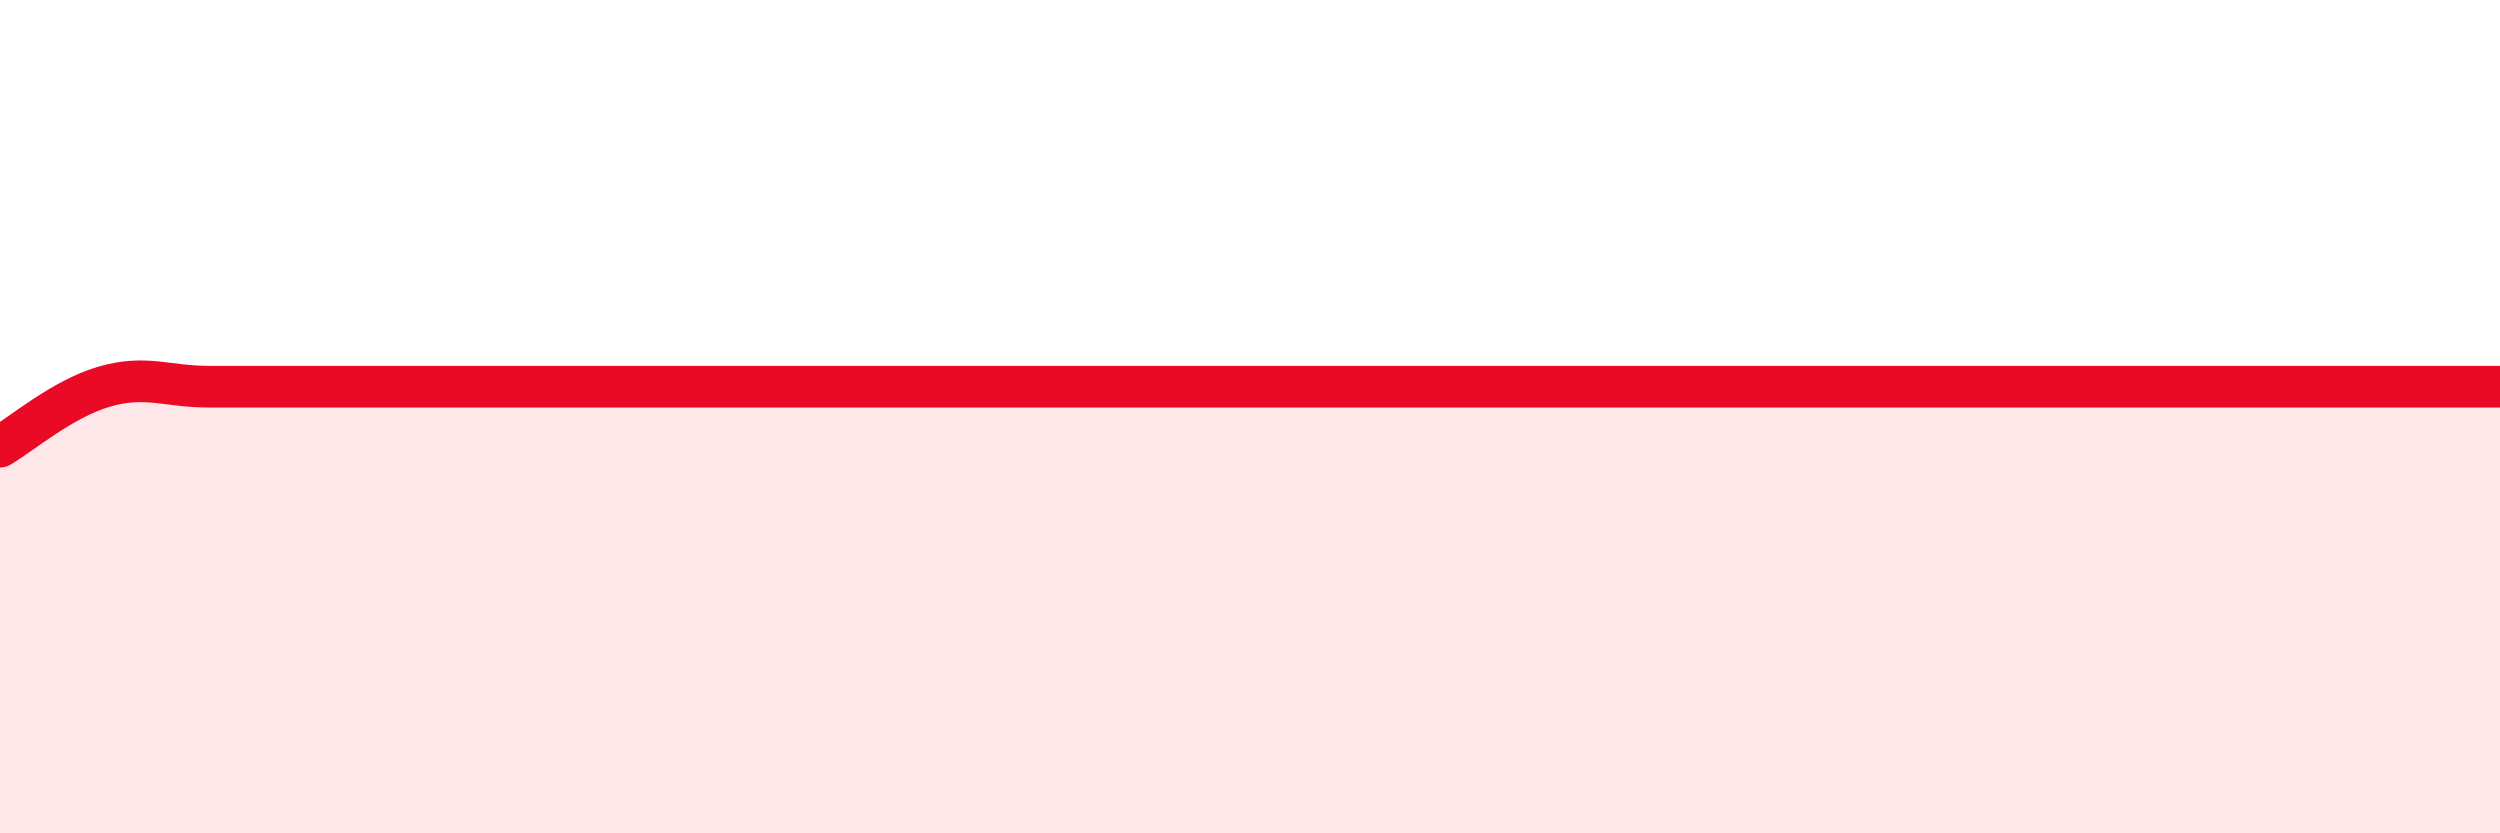
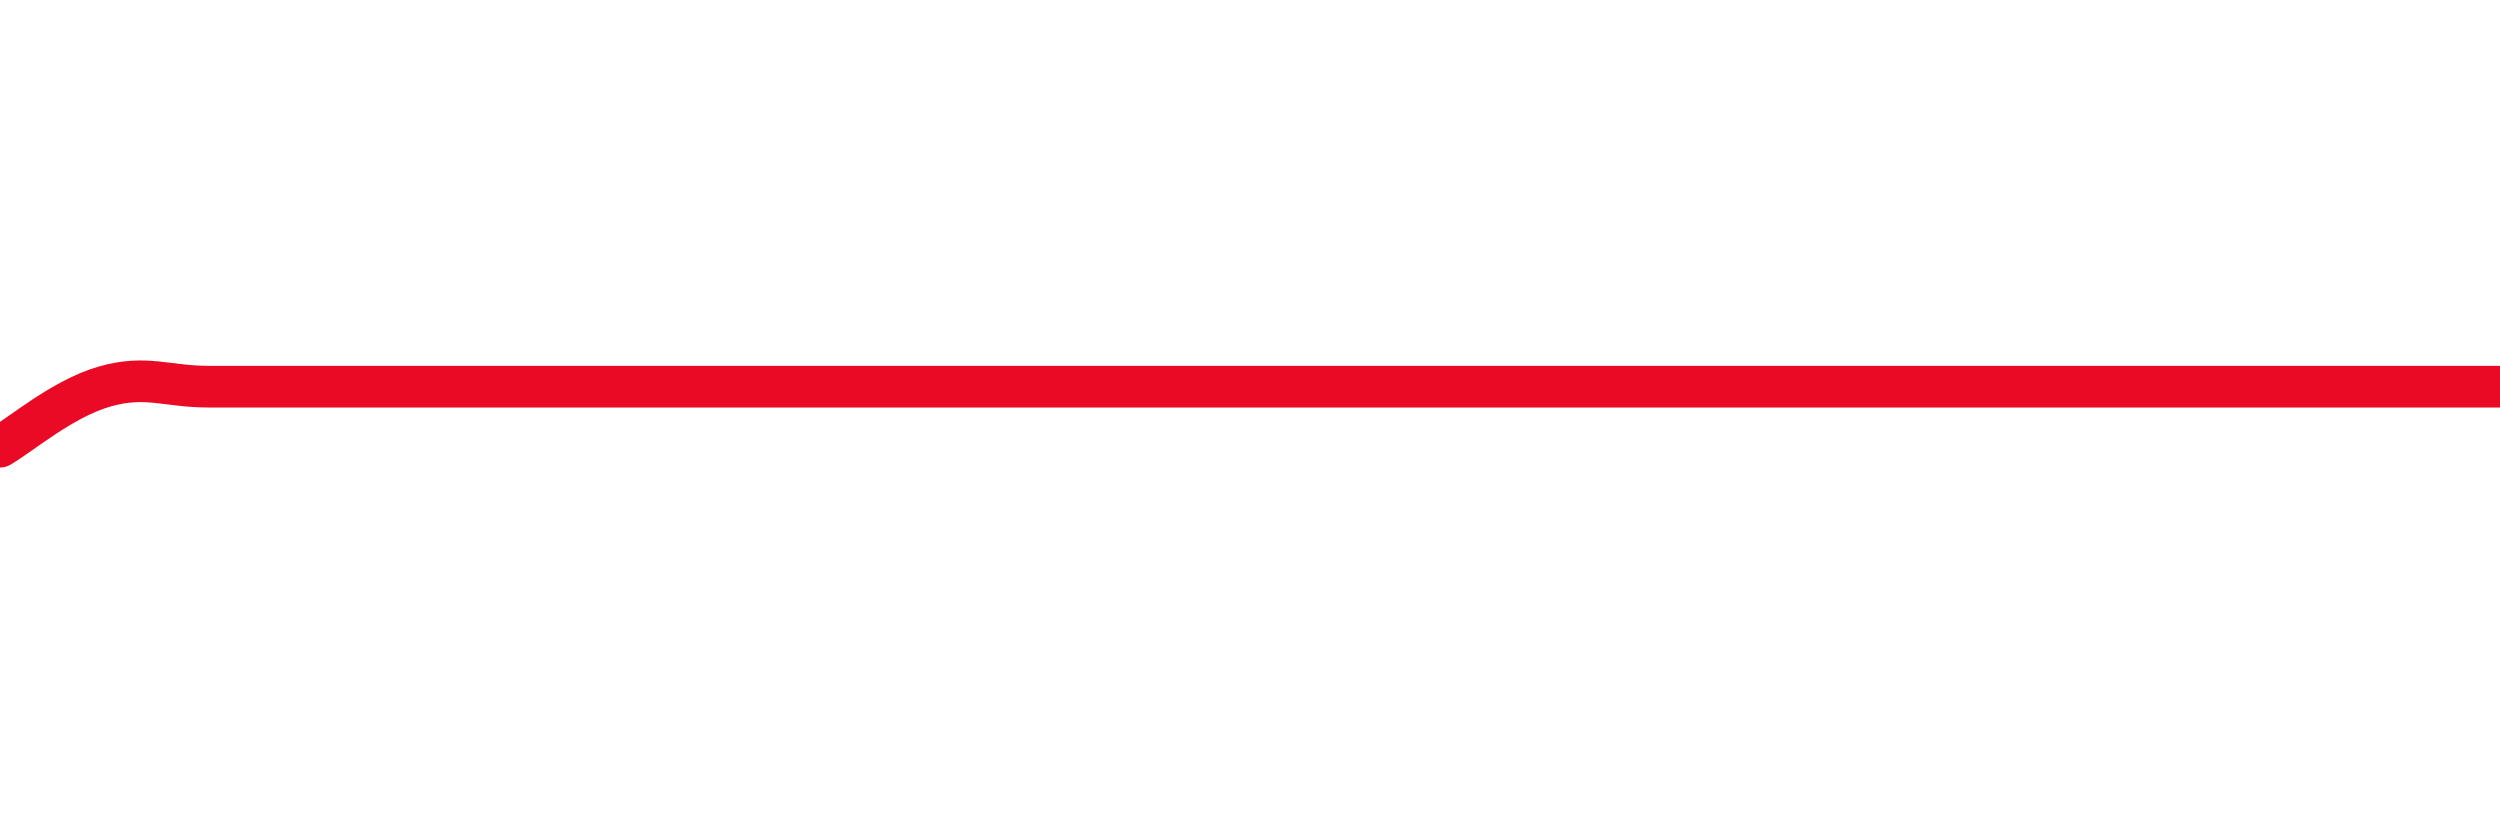
<svg xmlns="http://www.w3.org/2000/svg" width="60" height="20" viewBox="0 0 60 20">
-   <path d="M 0,10.72 C 0.5,10.43 1.5,9.57 2.5,9.28 C 3.5,8.99 4,9.28 5,9.28 C 6,9.28 6.5,9.28 7.5,9.28 C 8.5,9.28 9,9.28 10,9.28 C 11,9.28 11.5,9.28 12.5,9.28 C 13.5,9.28 14,9.28 15,9.28 C 16,9.28 16.5,9.28 17.5,9.28 C 18.5,9.28 19,9.28 20,9.28 C 21,9.28 21.5,9.28 22.5,9.28 C 23.5,9.28 24,9.28 25,9.28 C 26,9.28 26.5,9.28 27.5,9.28 C 28.5,9.28 29,9.28 30,9.28 C 31,9.28 31.5,9.28 32.5,9.28 C 33.5,9.28 34,9.28 35,9.28 C 36,9.28 36.5,9.28 37.5,9.28 C 38.5,9.28 39,9.28 40,9.28 C 41,9.28 41.5,9.28 42.5,9.28 C 43.5,9.28 44,9.28 45,9.28 C 46,9.28 46.5,9.28 47.5,9.28 C 48.5,9.28 49,9.28 50,9.28 C 51,9.28 51.5,9.28 52.5,9.28 C 53.5,9.28 53.5,9.28 55,9.28 C 56.5,9.28 59,9.28 60,9.28L60 20L0 20Z" fill="#EB0A25" opacity="0.1" stroke-linecap="round" stroke-linejoin="round" />
  <path d="M 0,10.72 C 0.5,10.43 1.5,9.57 2.5,9.28 C 3.5,8.99 4,9.28 5,9.28 C 6,9.28 6.5,9.28 7.5,9.28 C 8.5,9.28 9,9.28 10,9.28 C 11,9.28 11.5,9.28 12.5,9.28 C 13.5,9.28 14,9.28 15,9.28 C 16,9.28 16.5,9.28 17.5,9.28 C 18.5,9.28 19,9.28 20,9.28 C 21,9.28 21.5,9.28 22.5,9.28 C 23.5,9.28 24,9.28 25,9.28 C 26,9.28 26.5,9.28 27.5,9.28 C 28.5,9.28 29,9.28 30,9.28 C 31,9.28 31.5,9.28 32.5,9.28 C 33.5,9.28 34,9.28 35,9.28 C 36,9.28 36.5,9.28 37.5,9.28 C 38.5,9.28 39,9.28 40,9.28 C 41,9.28 41.5,9.28 42.5,9.28 C 43.5,9.28 44,9.28 45,9.28 C 46,9.28 46.5,9.28 47.5,9.28 C 48.5,9.28 49,9.28 50,9.28 C 51,9.28 51.5,9.28 52.5,9.28 C 53.5,9.28 53.5,9.28 55,9.28 C 56.5,9.28 59,9.28 60,9.28" stroke="#EB0A25" stroke-width="1" fill="none" stroke-linecap="round" stroke-linejoin="round" />
</svg>